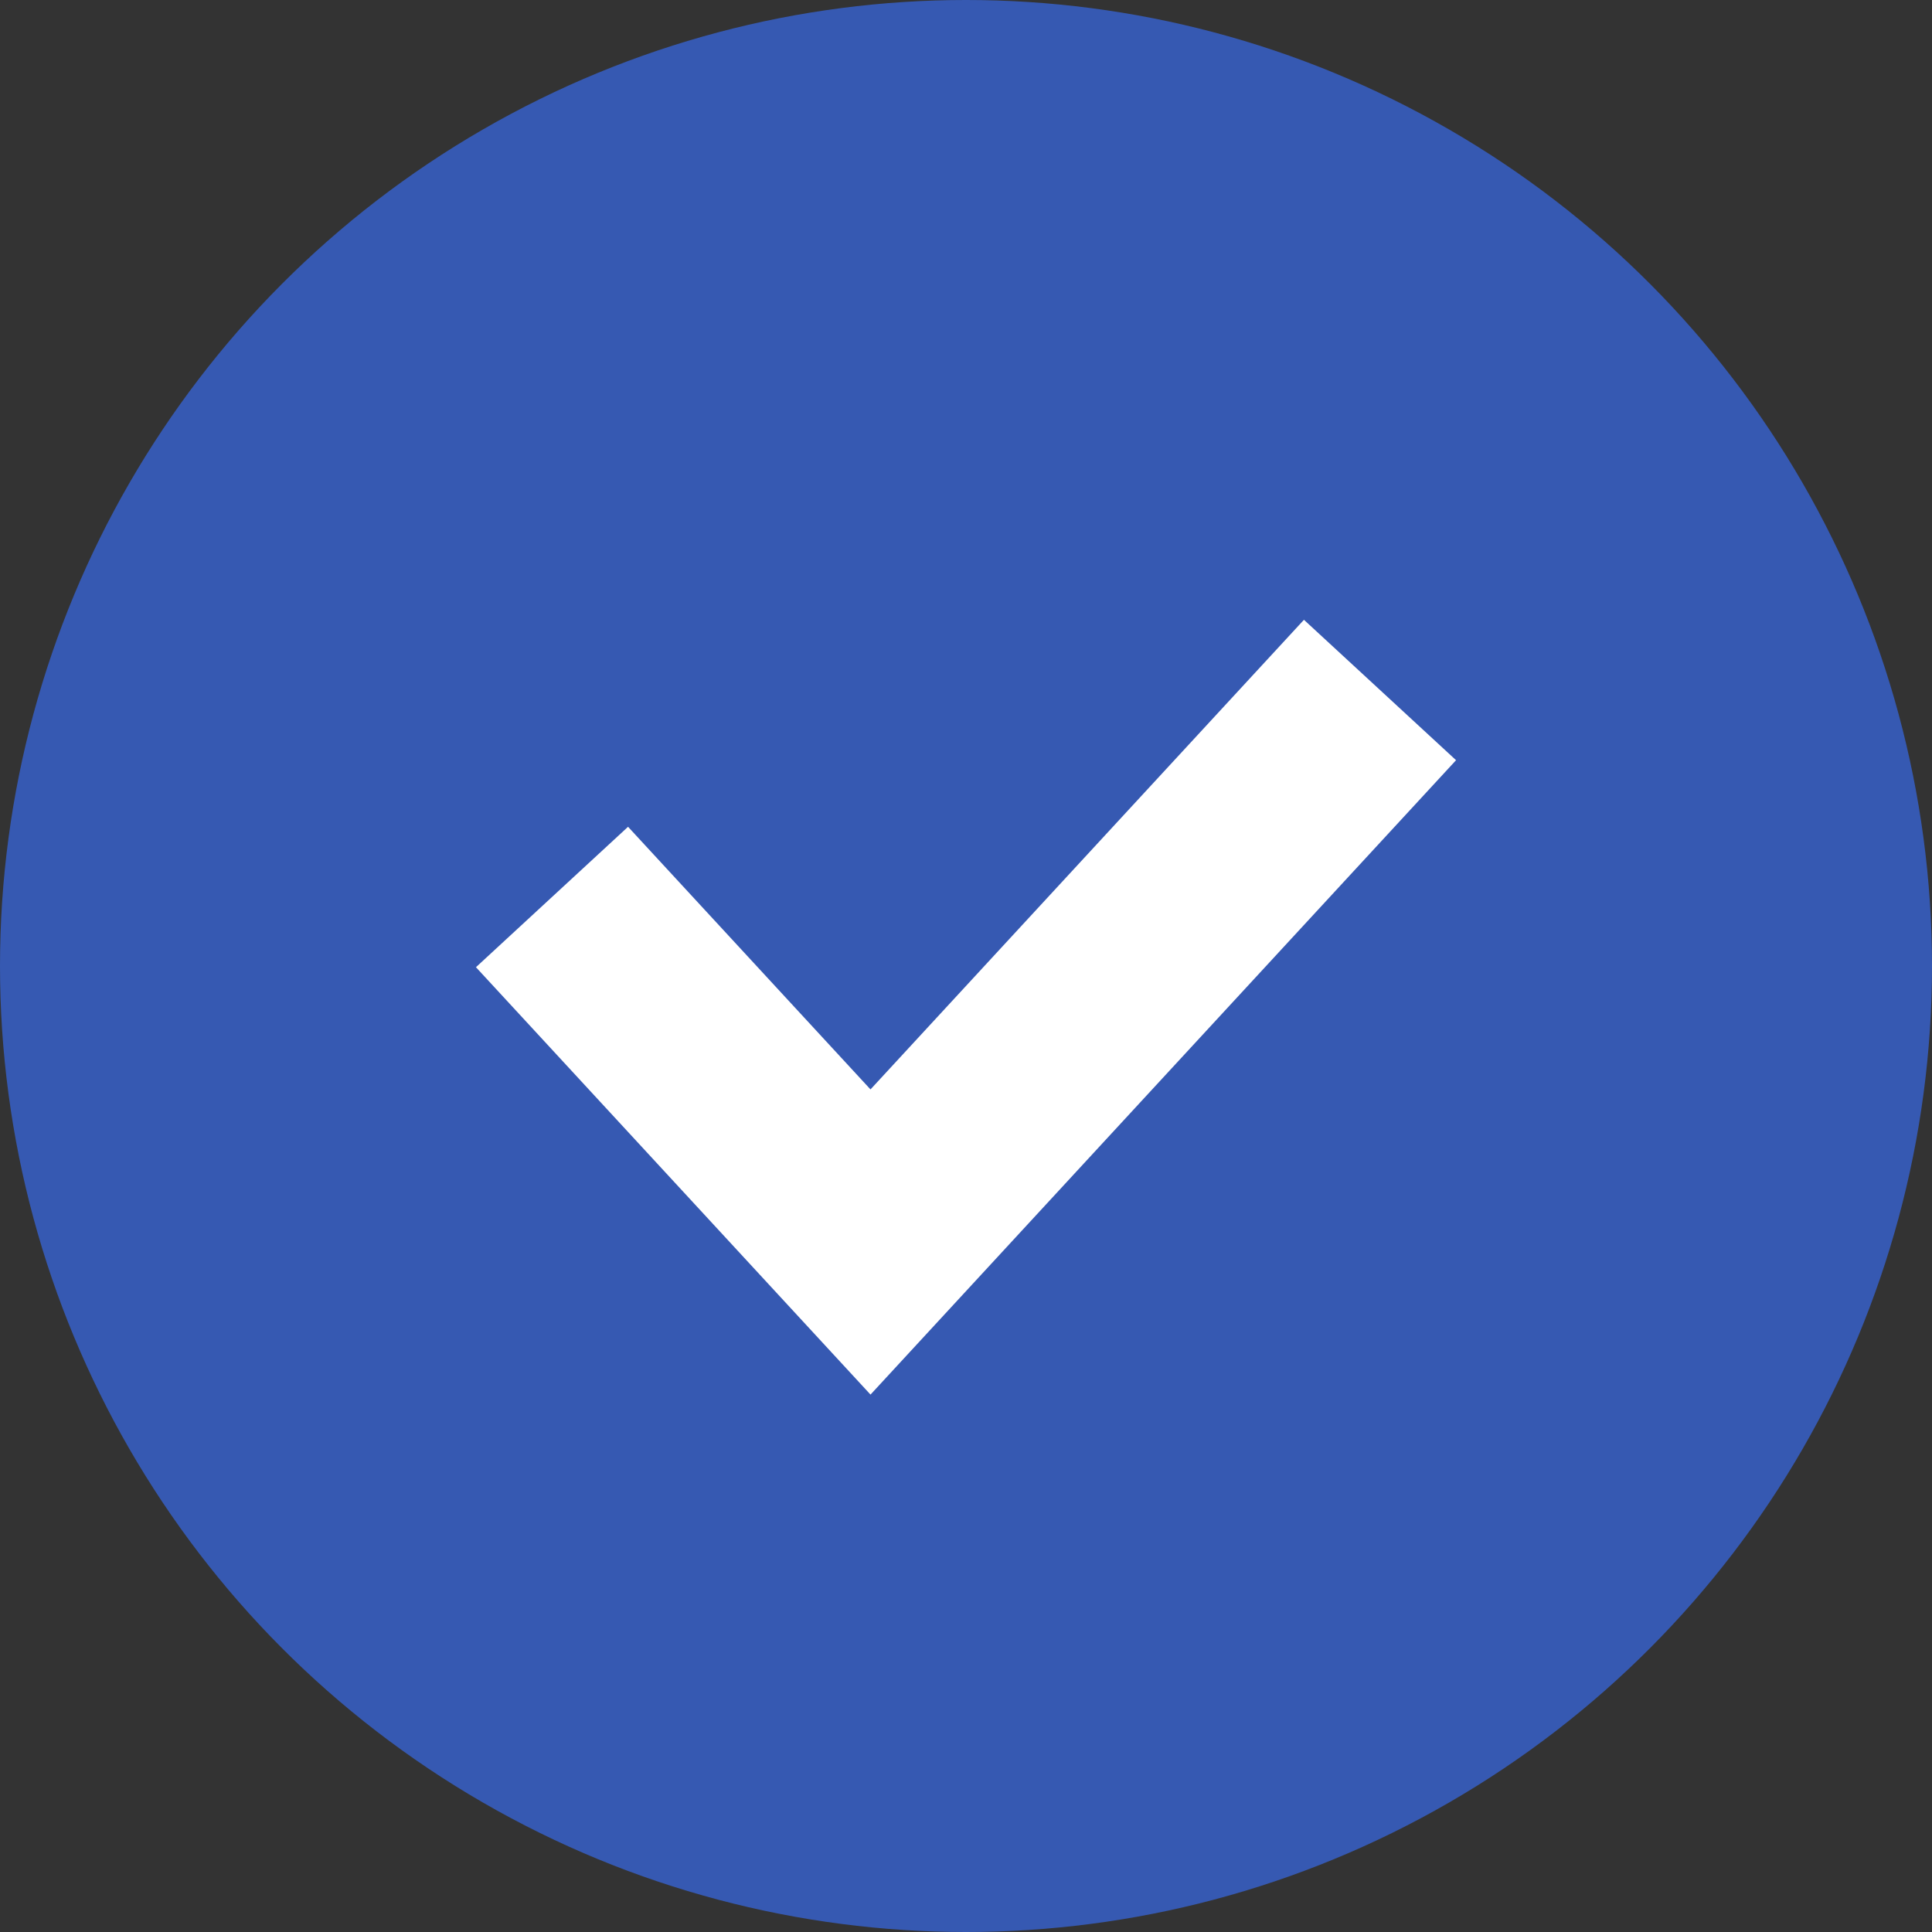
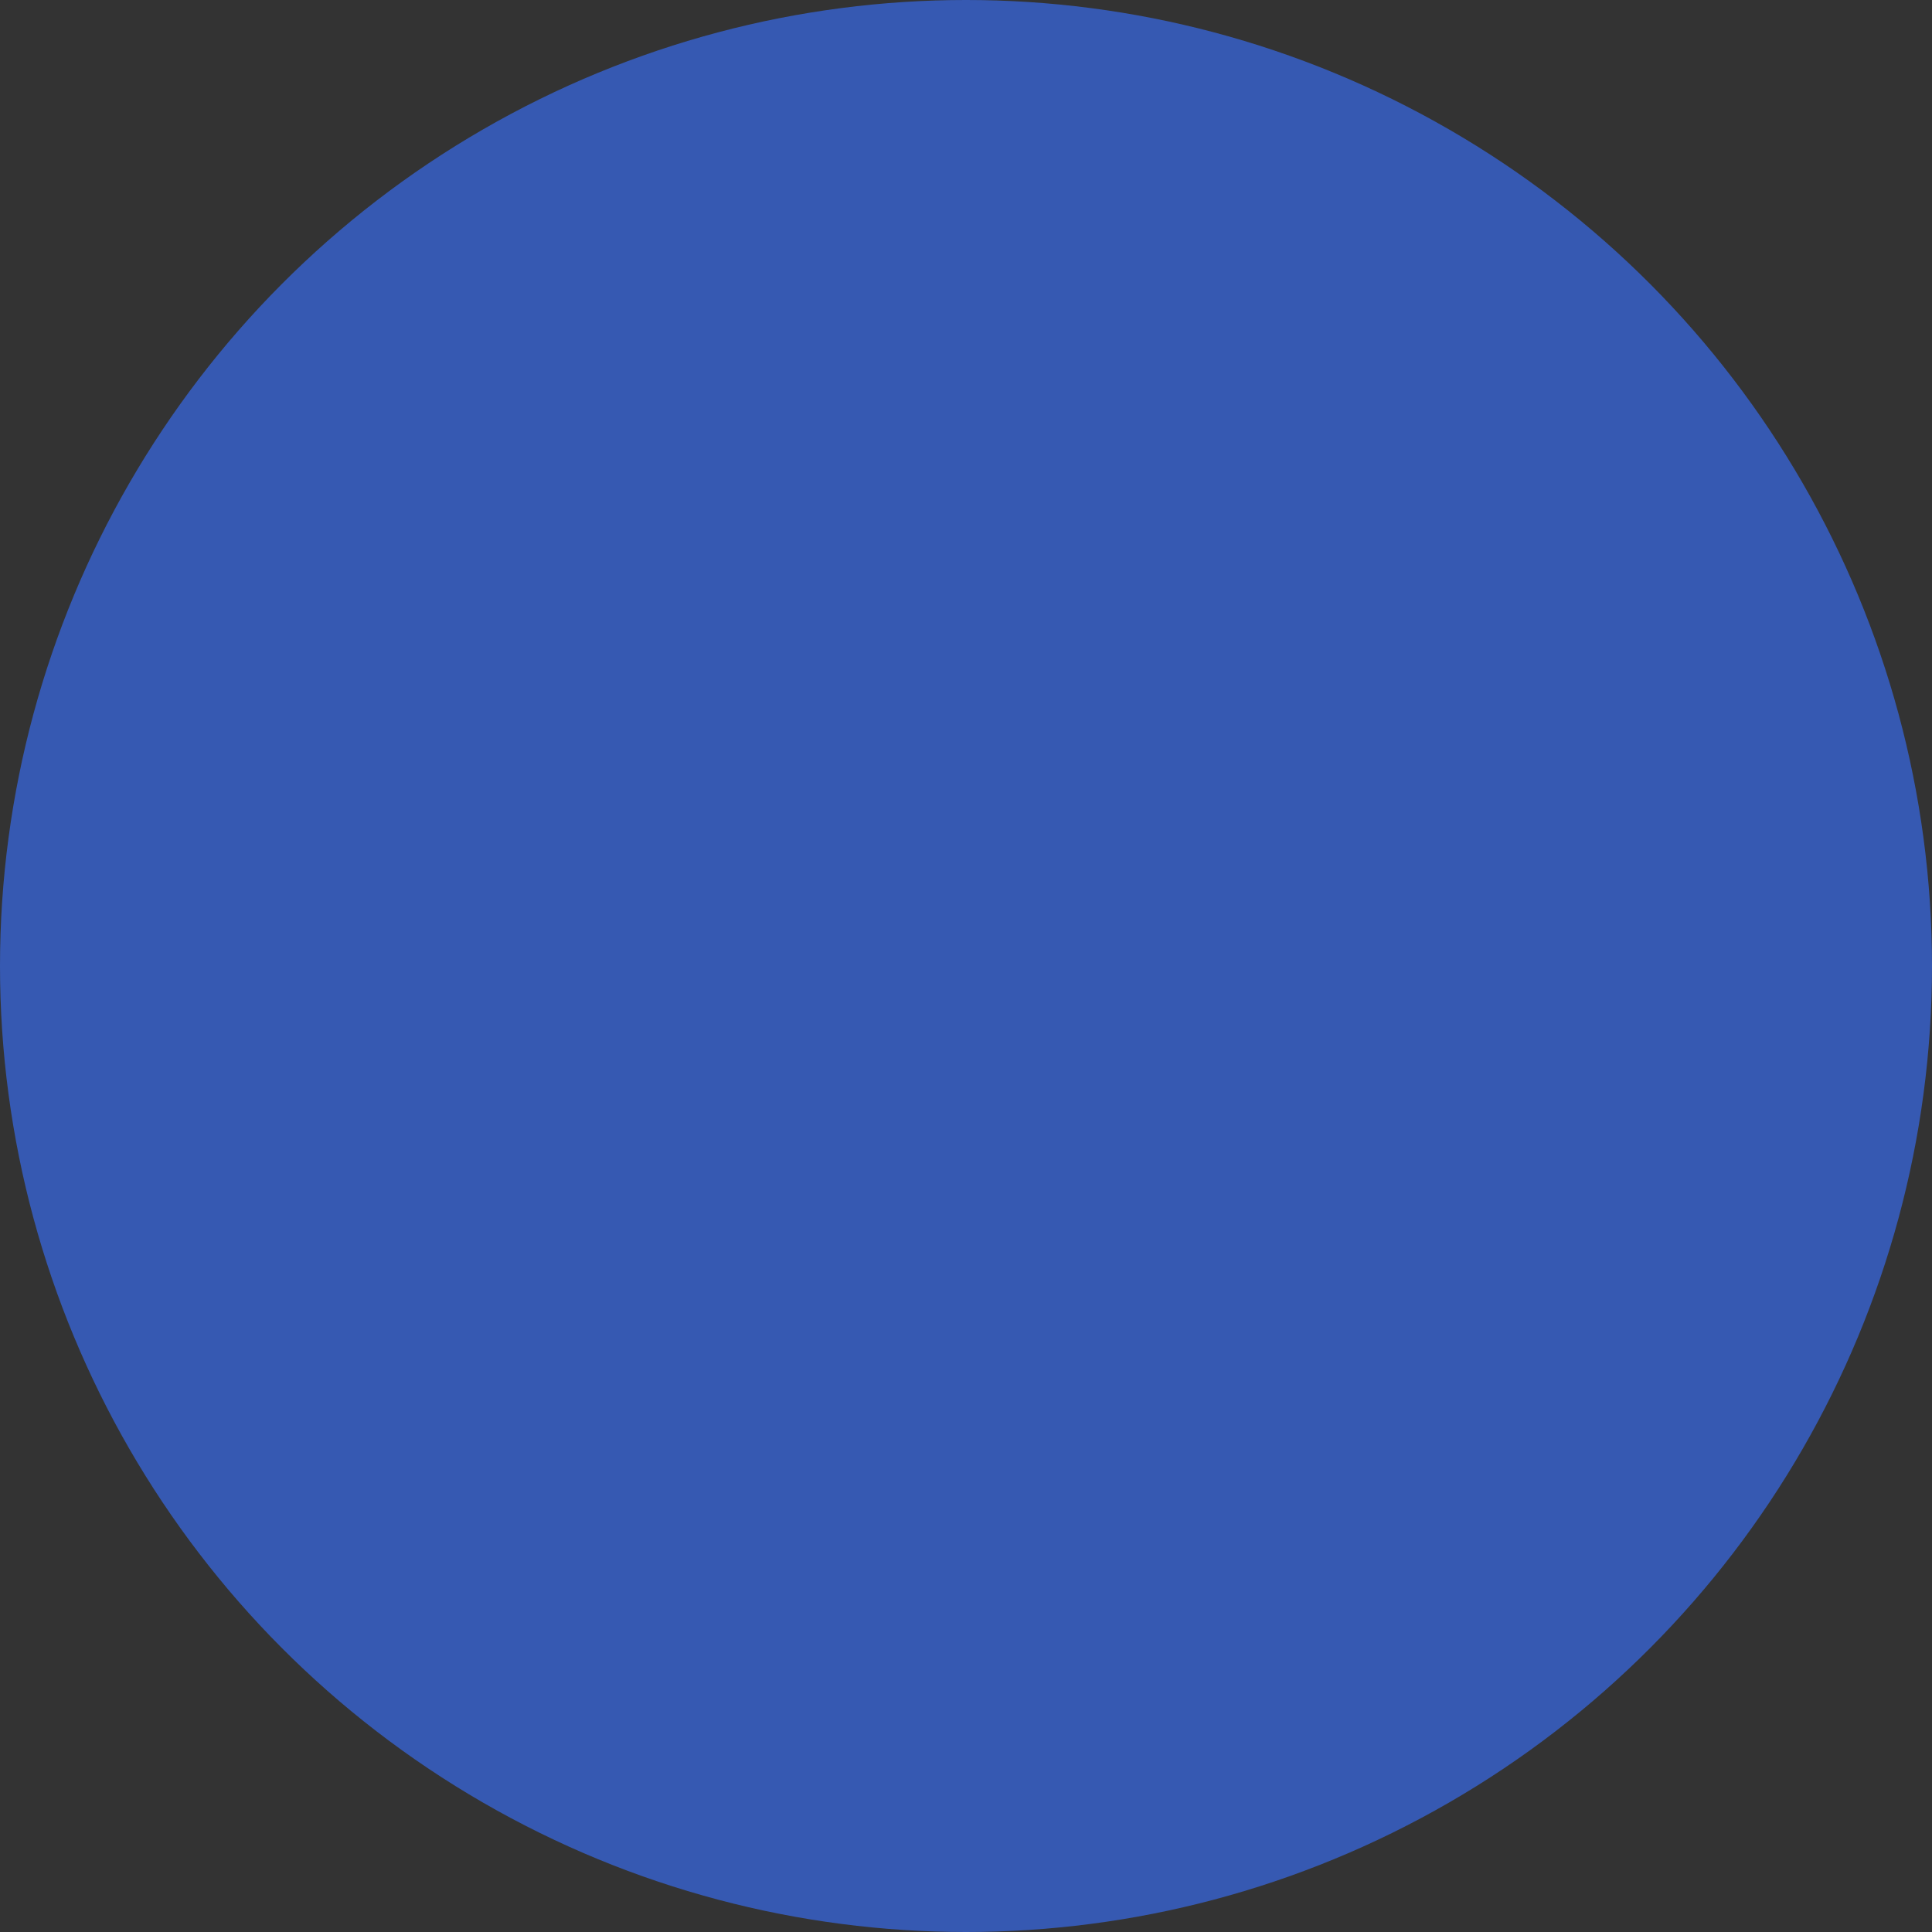
<svg xmlns="http://www.w3.org/2000/svg" width="14" height="14" viewBox="0 0 14 14" fill="none">
  <rect x="0" y="0" width="14" height="14" fill="#333333" stroke="none" />
  <circle cx="7" cy="7" r="7" fill="#3659B2" />
-   <path d="M10 5L6.308 9L4 6.5" stroke="white" stroke-width="1.5" />
</svg>